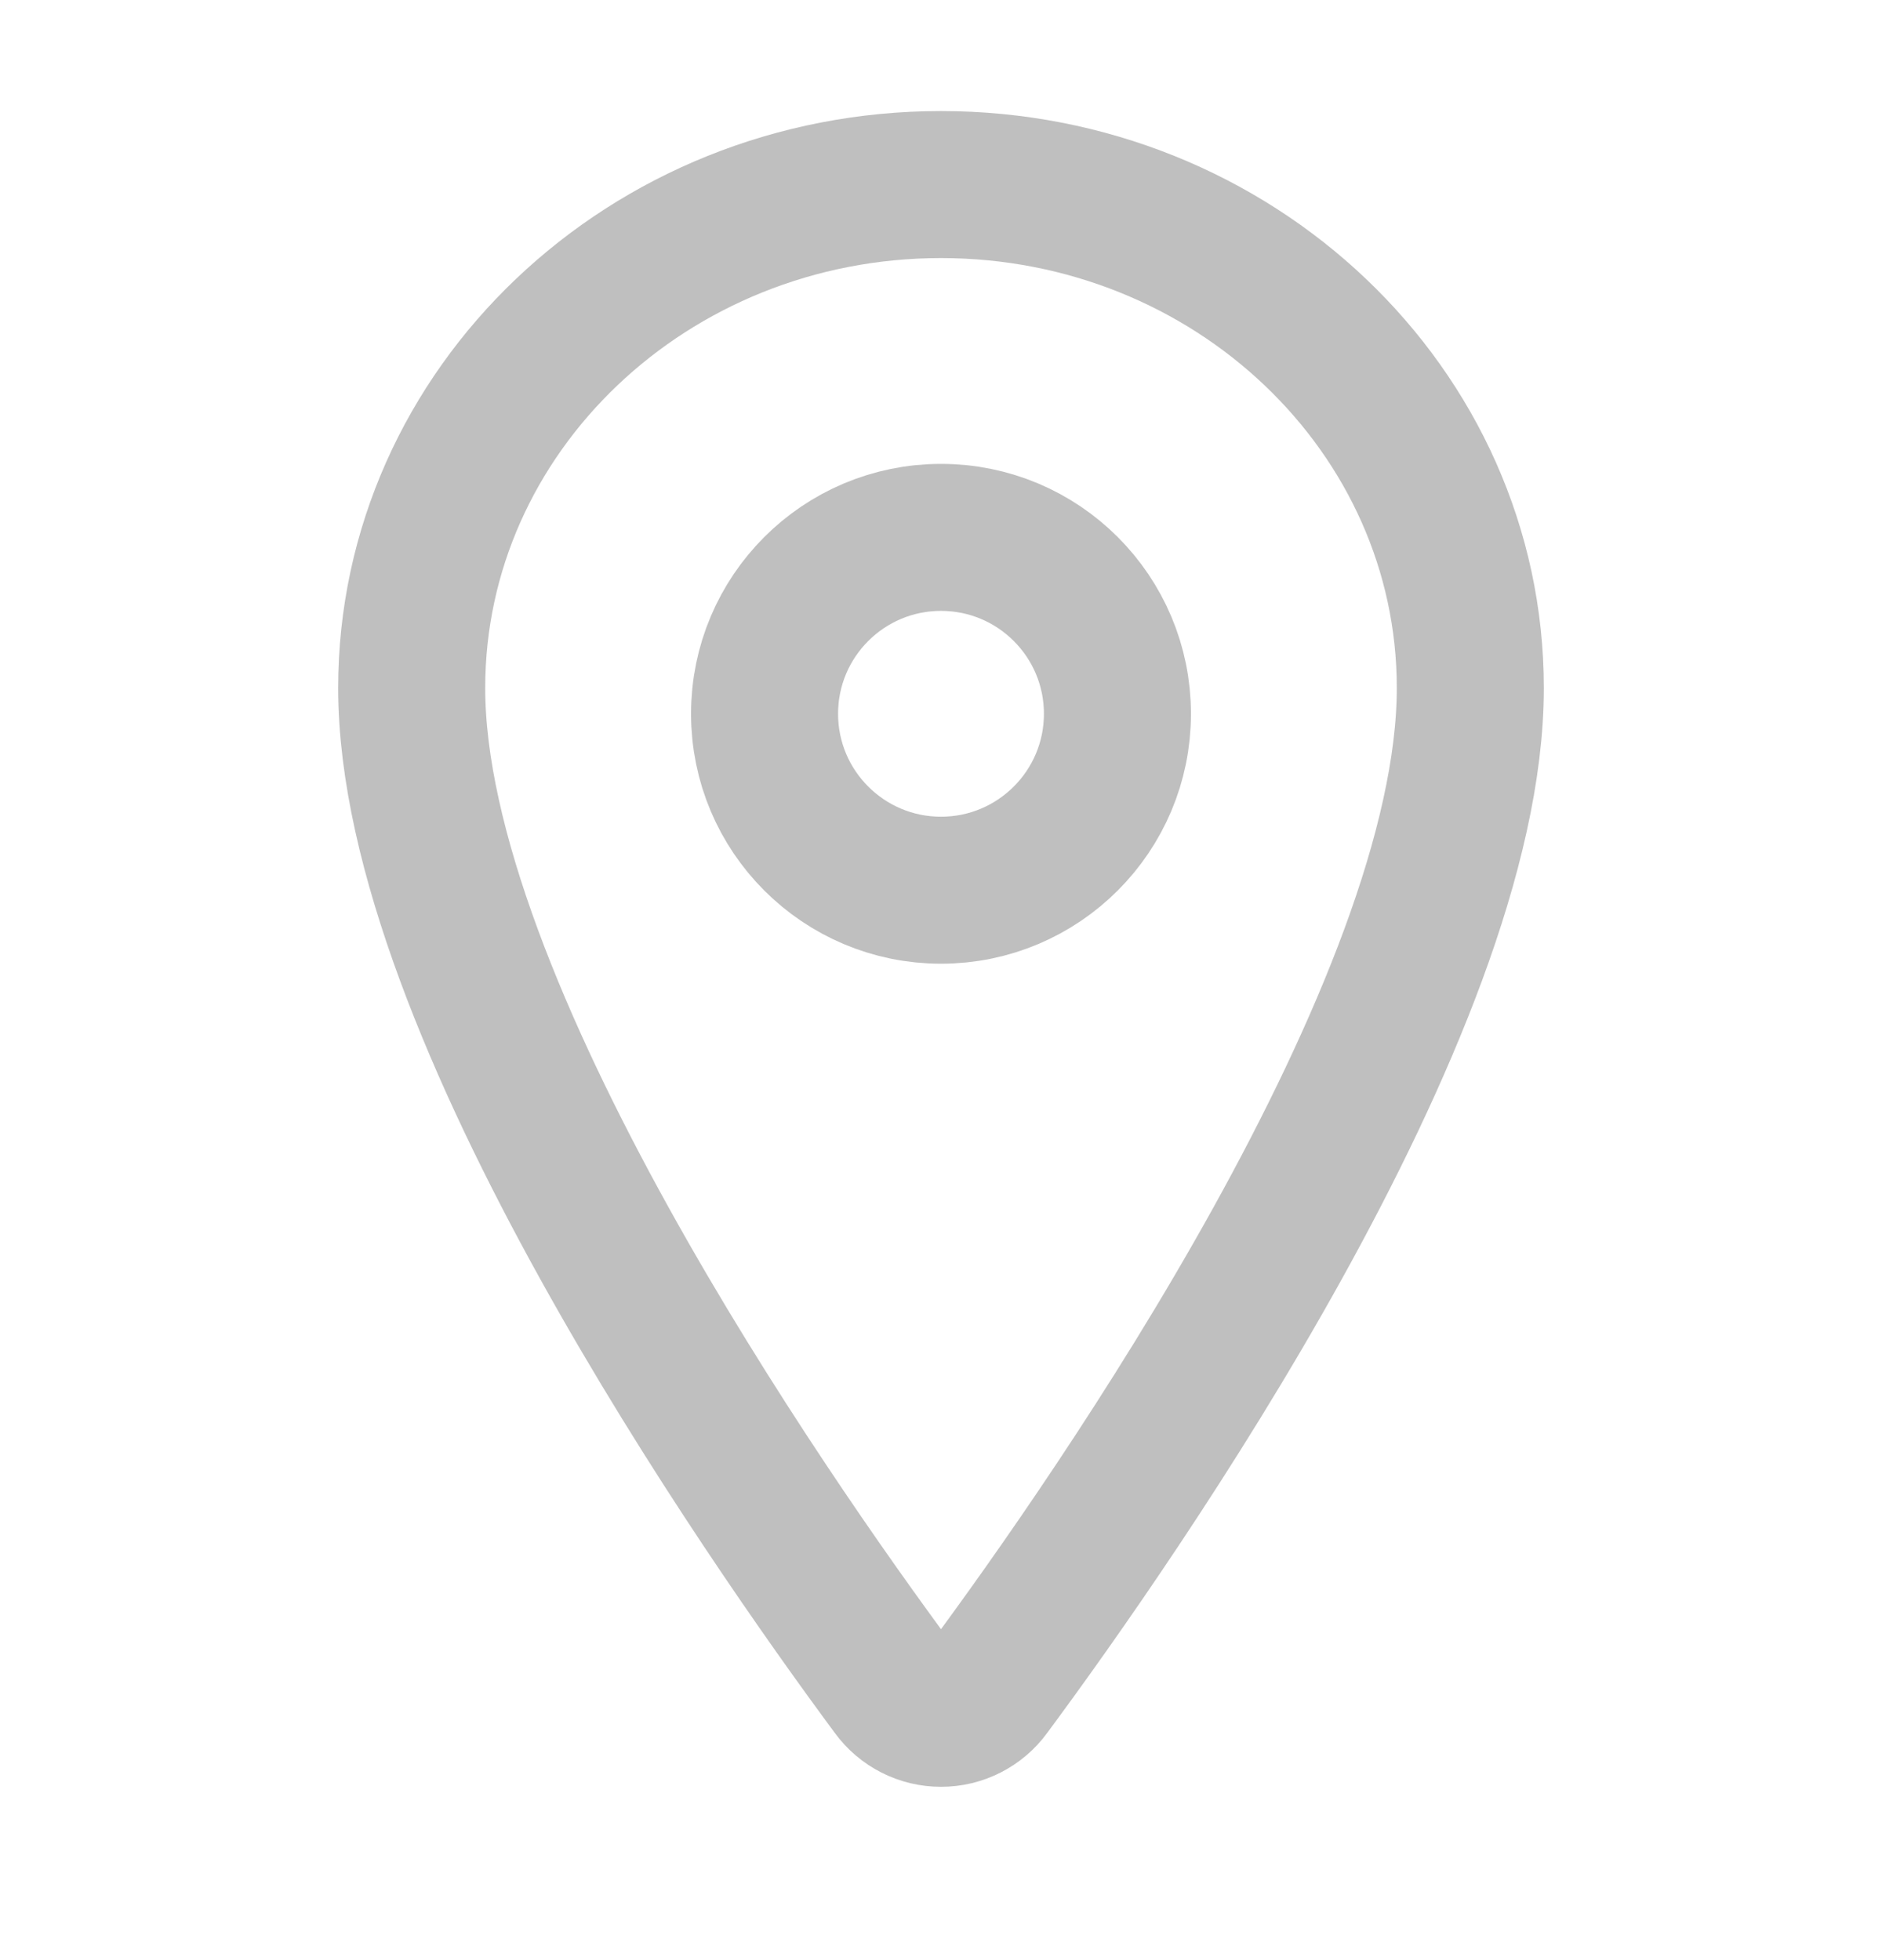
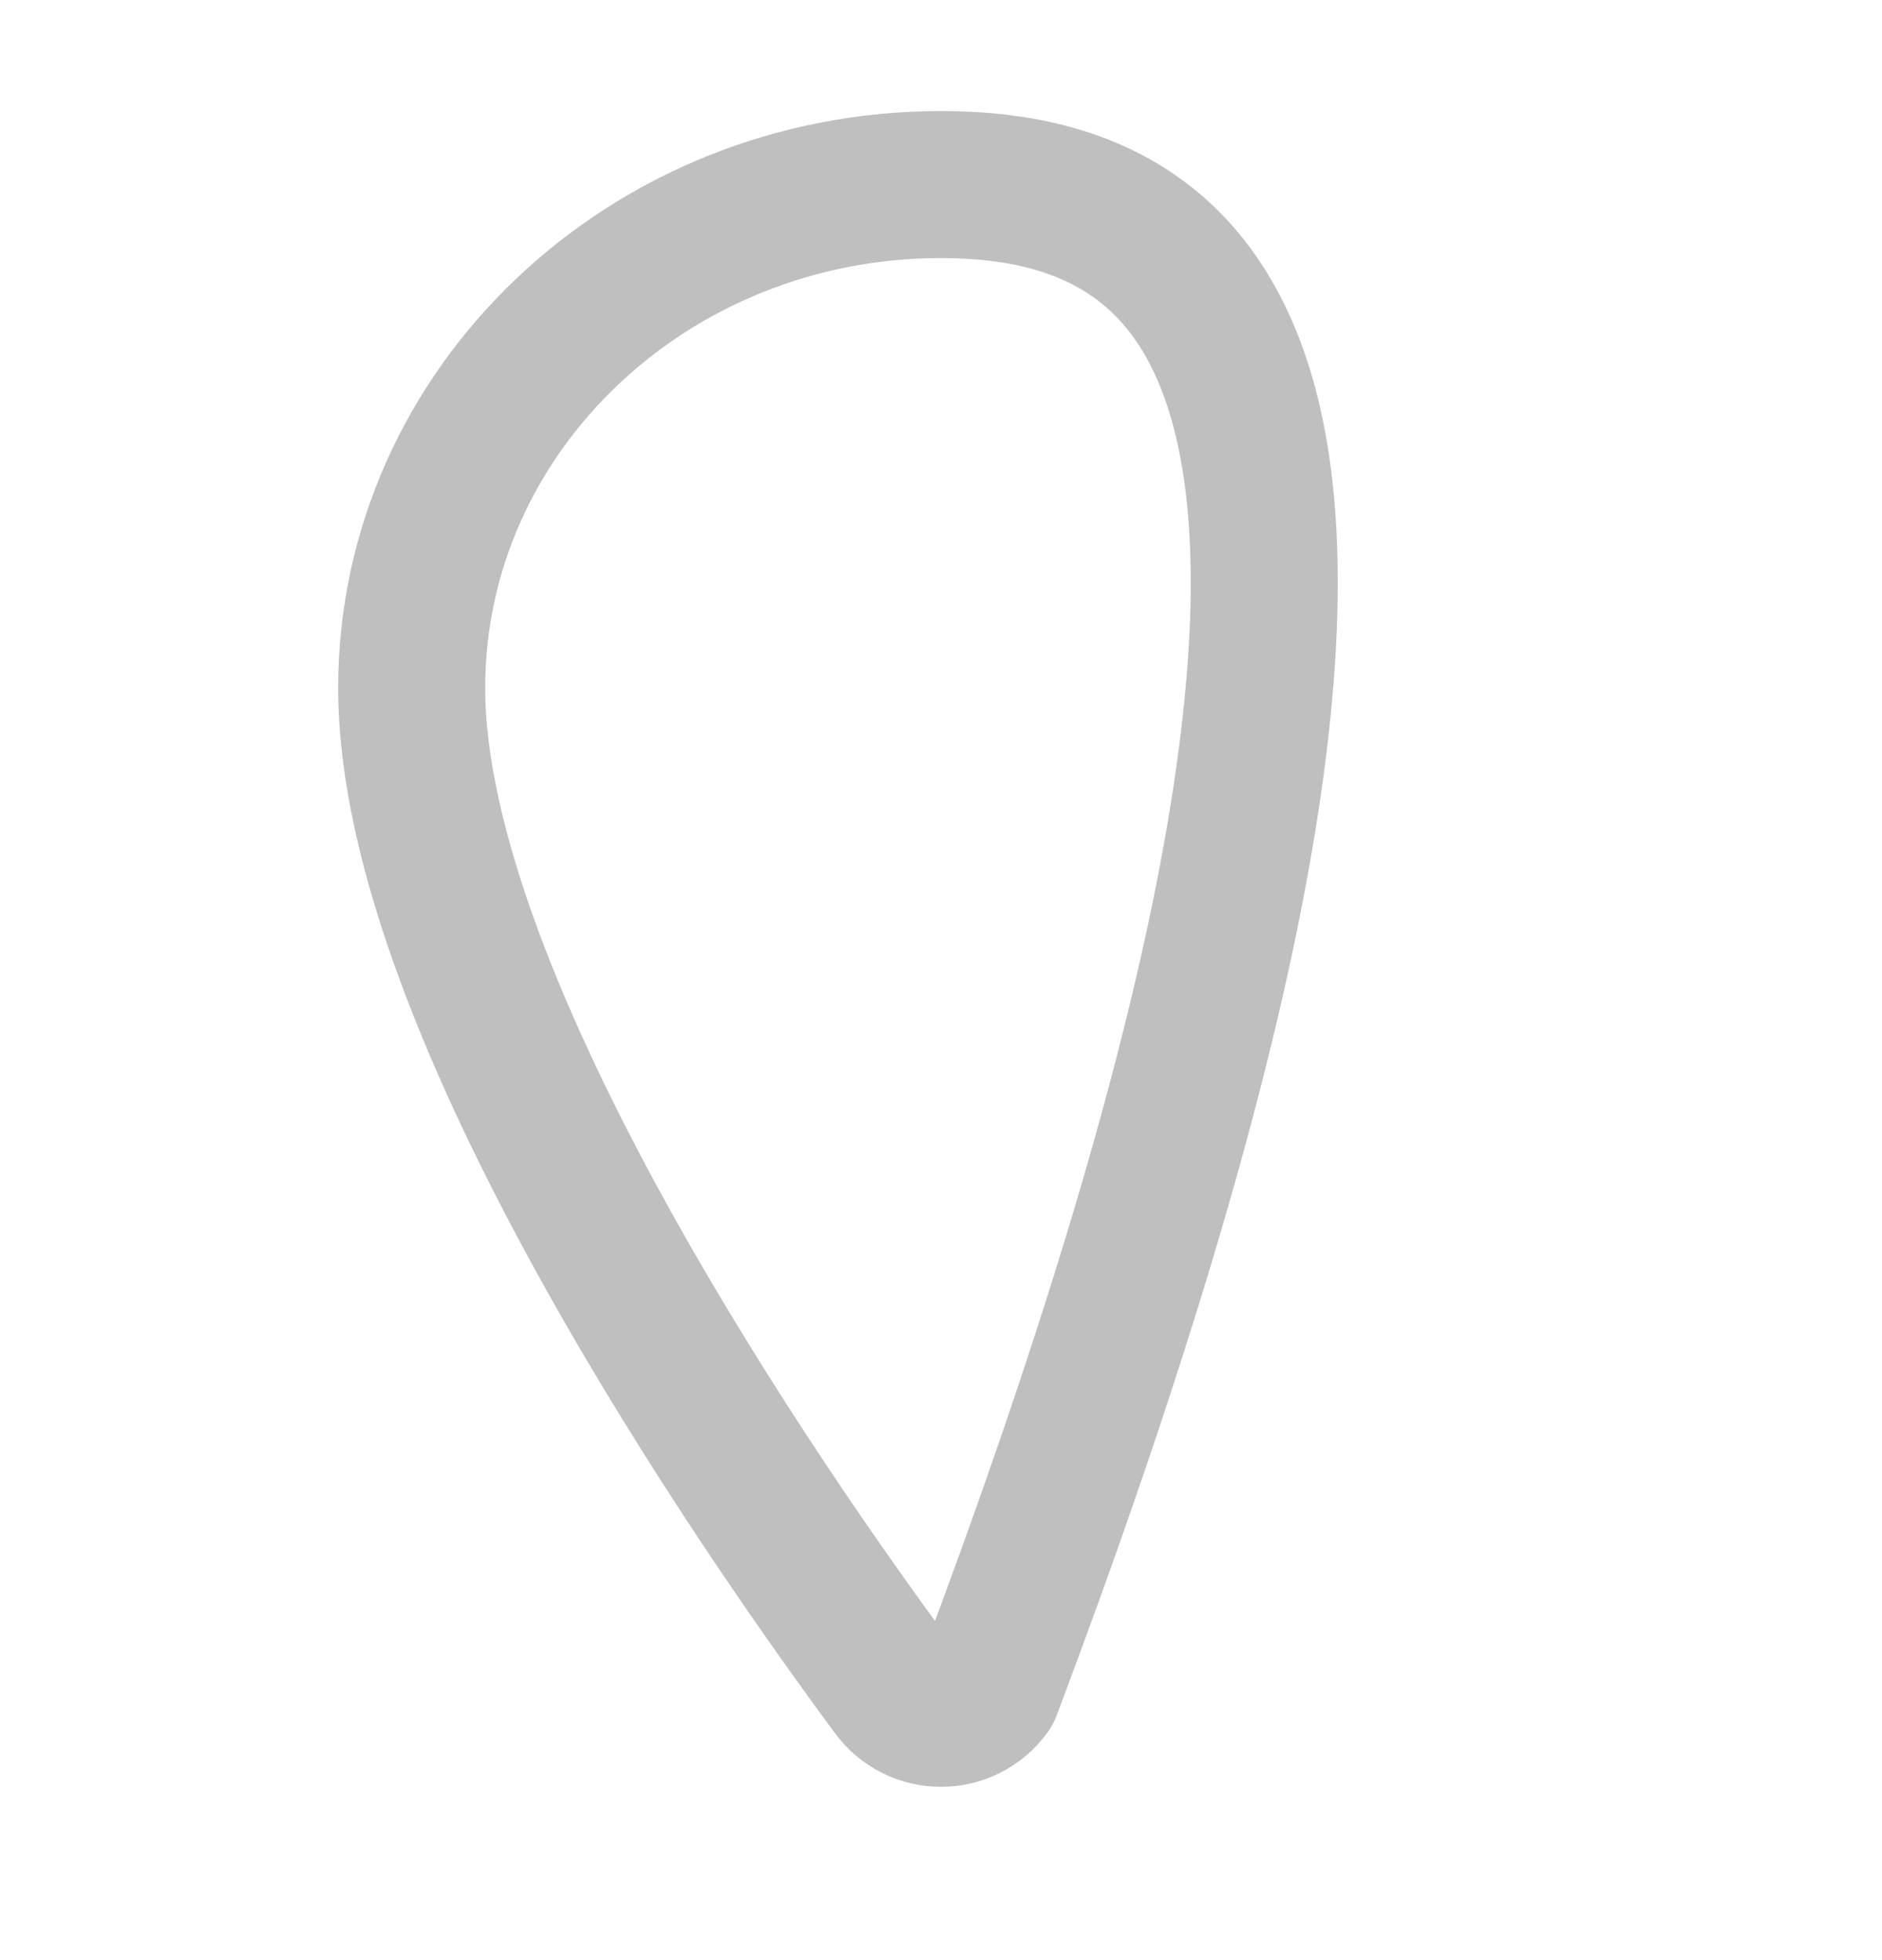
<svg xmlns="http://www.w3.org/2000/svg" width="24" height="25" viewBox="0 0 24 25" fill="none">
-   <path d="M12 2.354C8.273 2.354 5.25 5.231 5.25 8.775C5.25 12.854 9.75 19.316 11.402 21.548C11.471 21.643 11.561 21.719 11.665 21.772C11.769 21.825 11.883 21.852 12 21.852C12.117 21.852 12.231 21.825 12.335 21.772C12.439 21.719 12.529 21.643 12.598 21.548C14.25 19.317 18.75 12.857 18.75 8.775C18.75 5.231 15.727 2.354 12 2.354Z" stroke="#BFBFBF" stroke-width="1.875" stroke-linecap="round" stroke-linejoin="round" />
-   <path d="M12 11.354C13.243 11.354 14.25 10.346 14.25 9.104C14.25 7.861 13.243 6.854 12 6.854C10.757 6.854 9.75 7.861 9.75 9.104C9.75 10.346 10.757 11.354 12 11.354Z" stroke="#BFBFBF" stroke-width="1.875" stroke-linecap="round" stroke-linejoin="round" />
+   <path d="M12 2.354C8.273 2.354 5.25 5.231 5.25 8.775C5.25 12.854 9.75 19.316 11.402 21.548C11.471 21.643 11.561 21.719 11.665 21.772C11.769 21.825 11.883 21.852 12 21.852C12.117 21.852 12.231 21.825 12.335 21.772C12.439 21.719 12.529 21.643 12.598 21.548C18.75 5.231 15.727 2.354 12 2.354Z" stroke="#BFBFBF" stroke-width="1.875" stroke-linecap="round" stroke-linejoin="round" />
</svg>